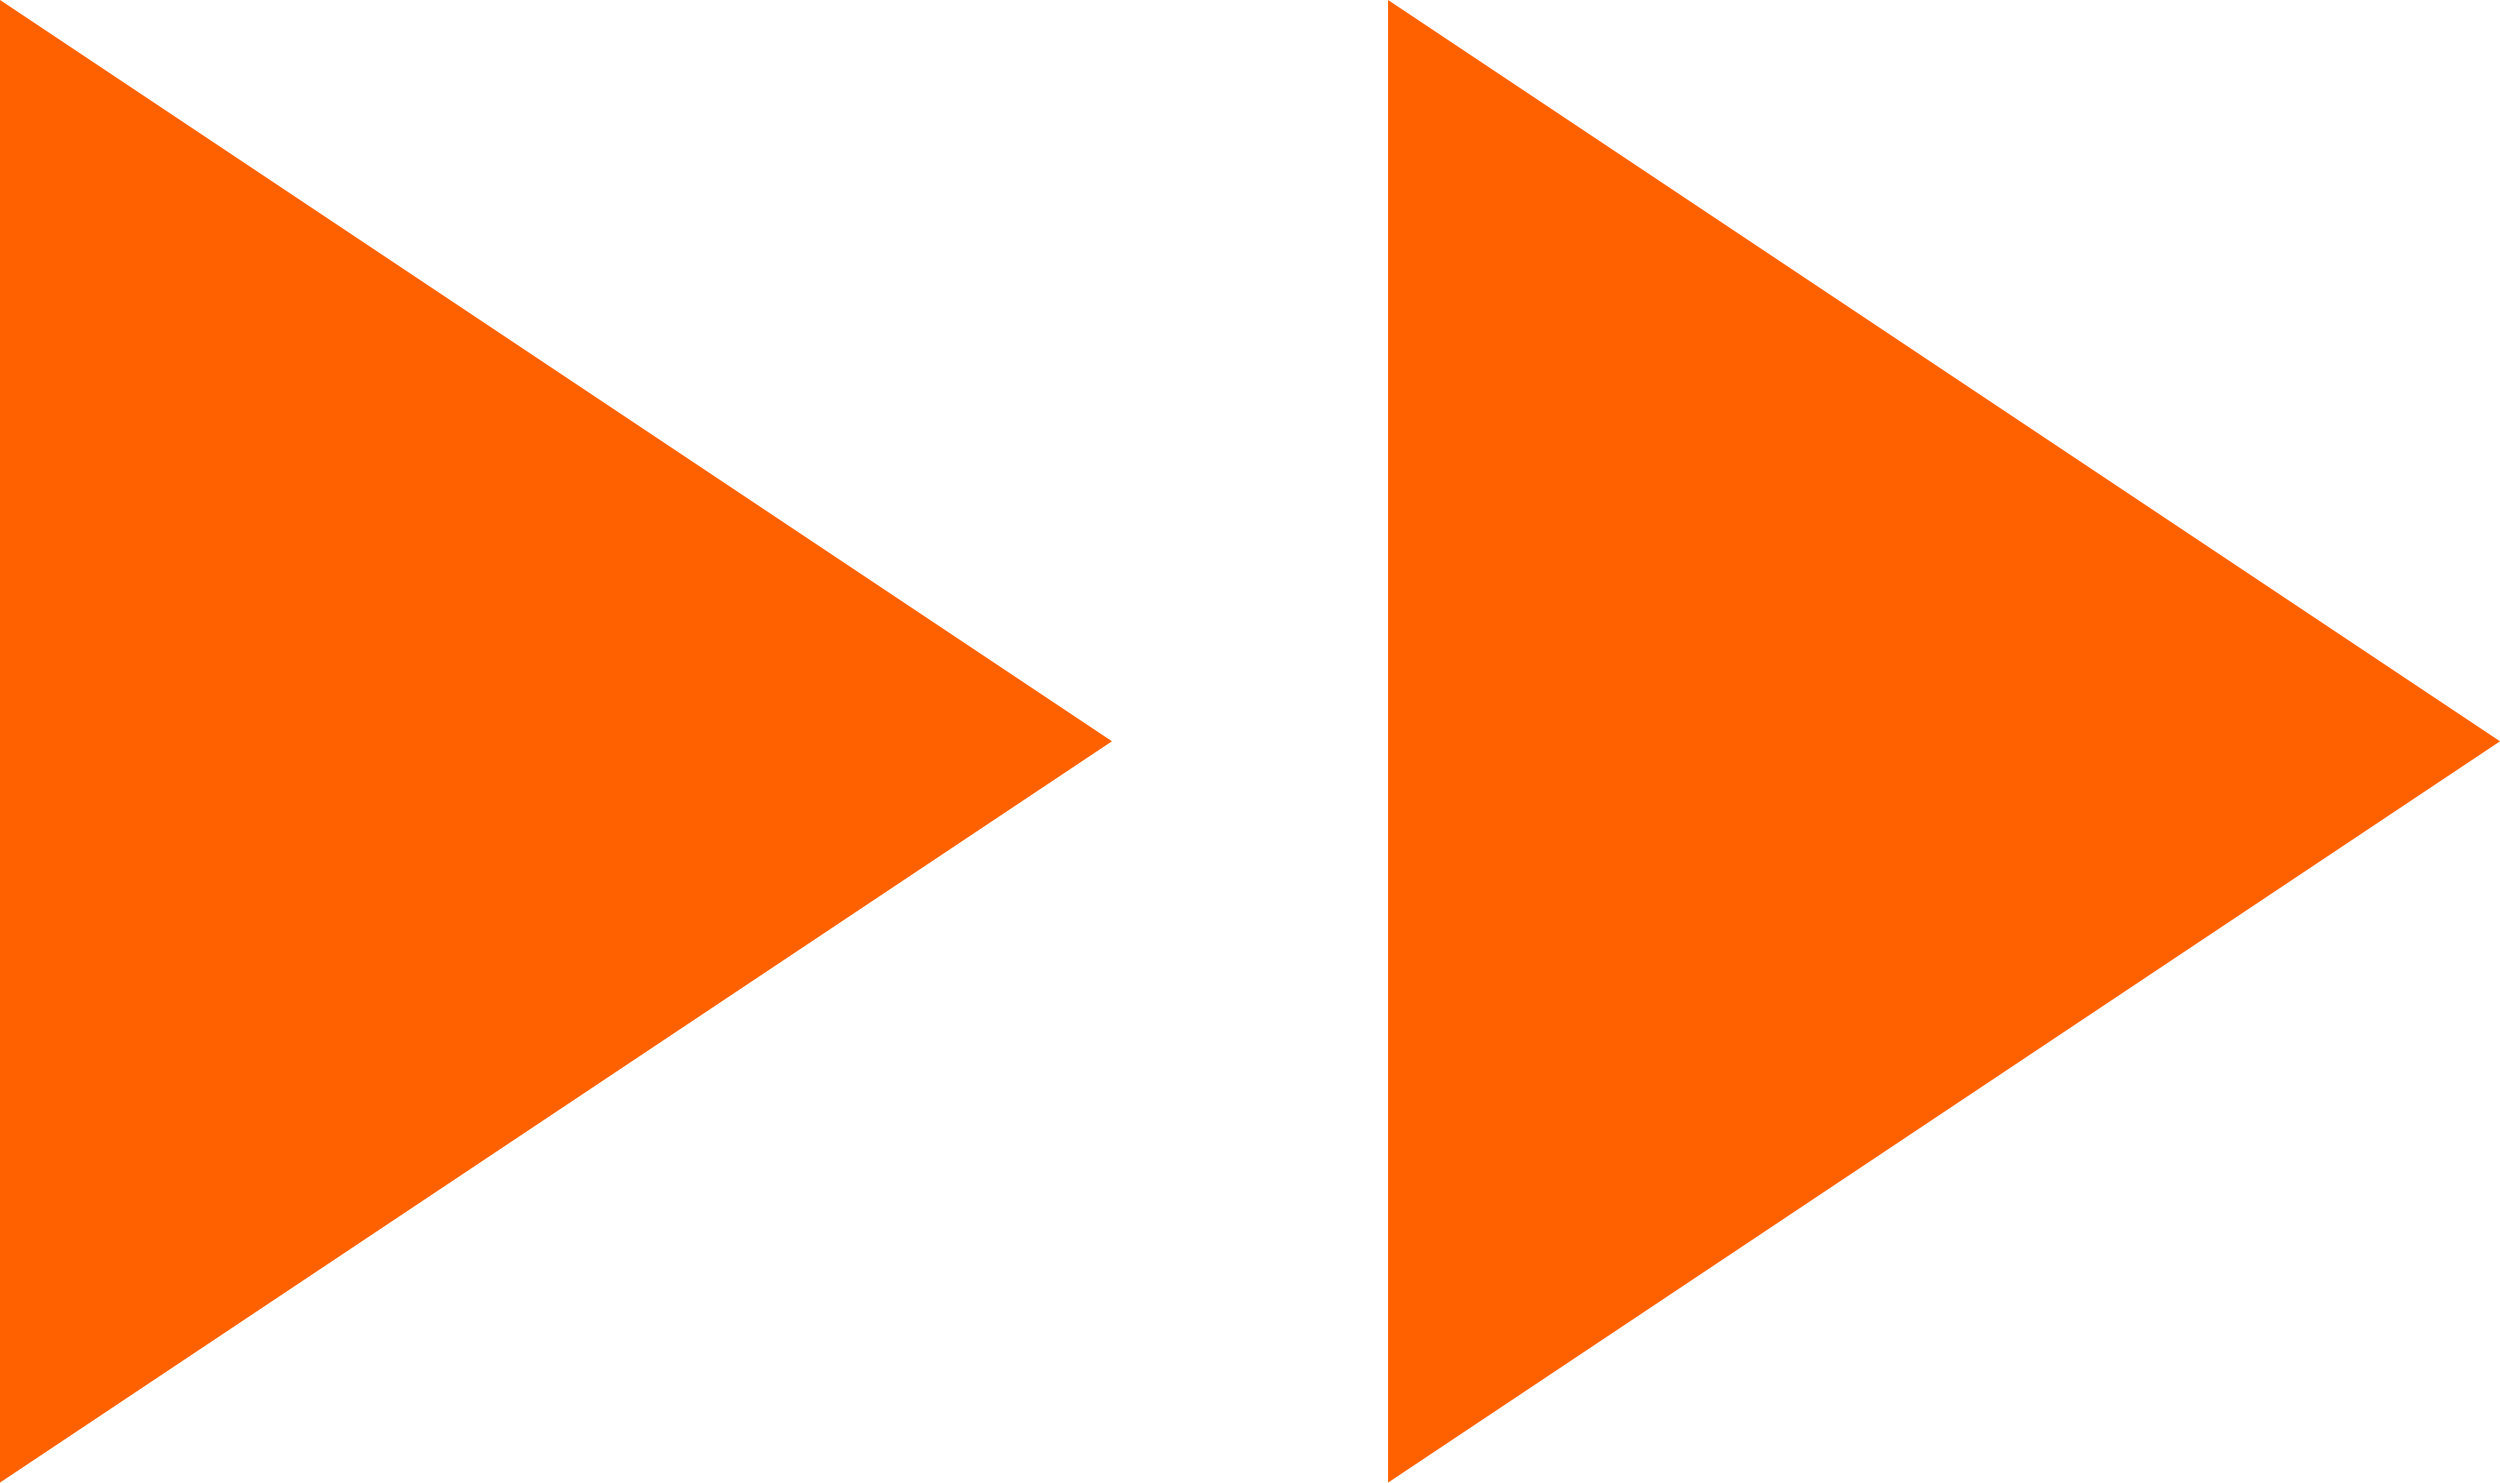
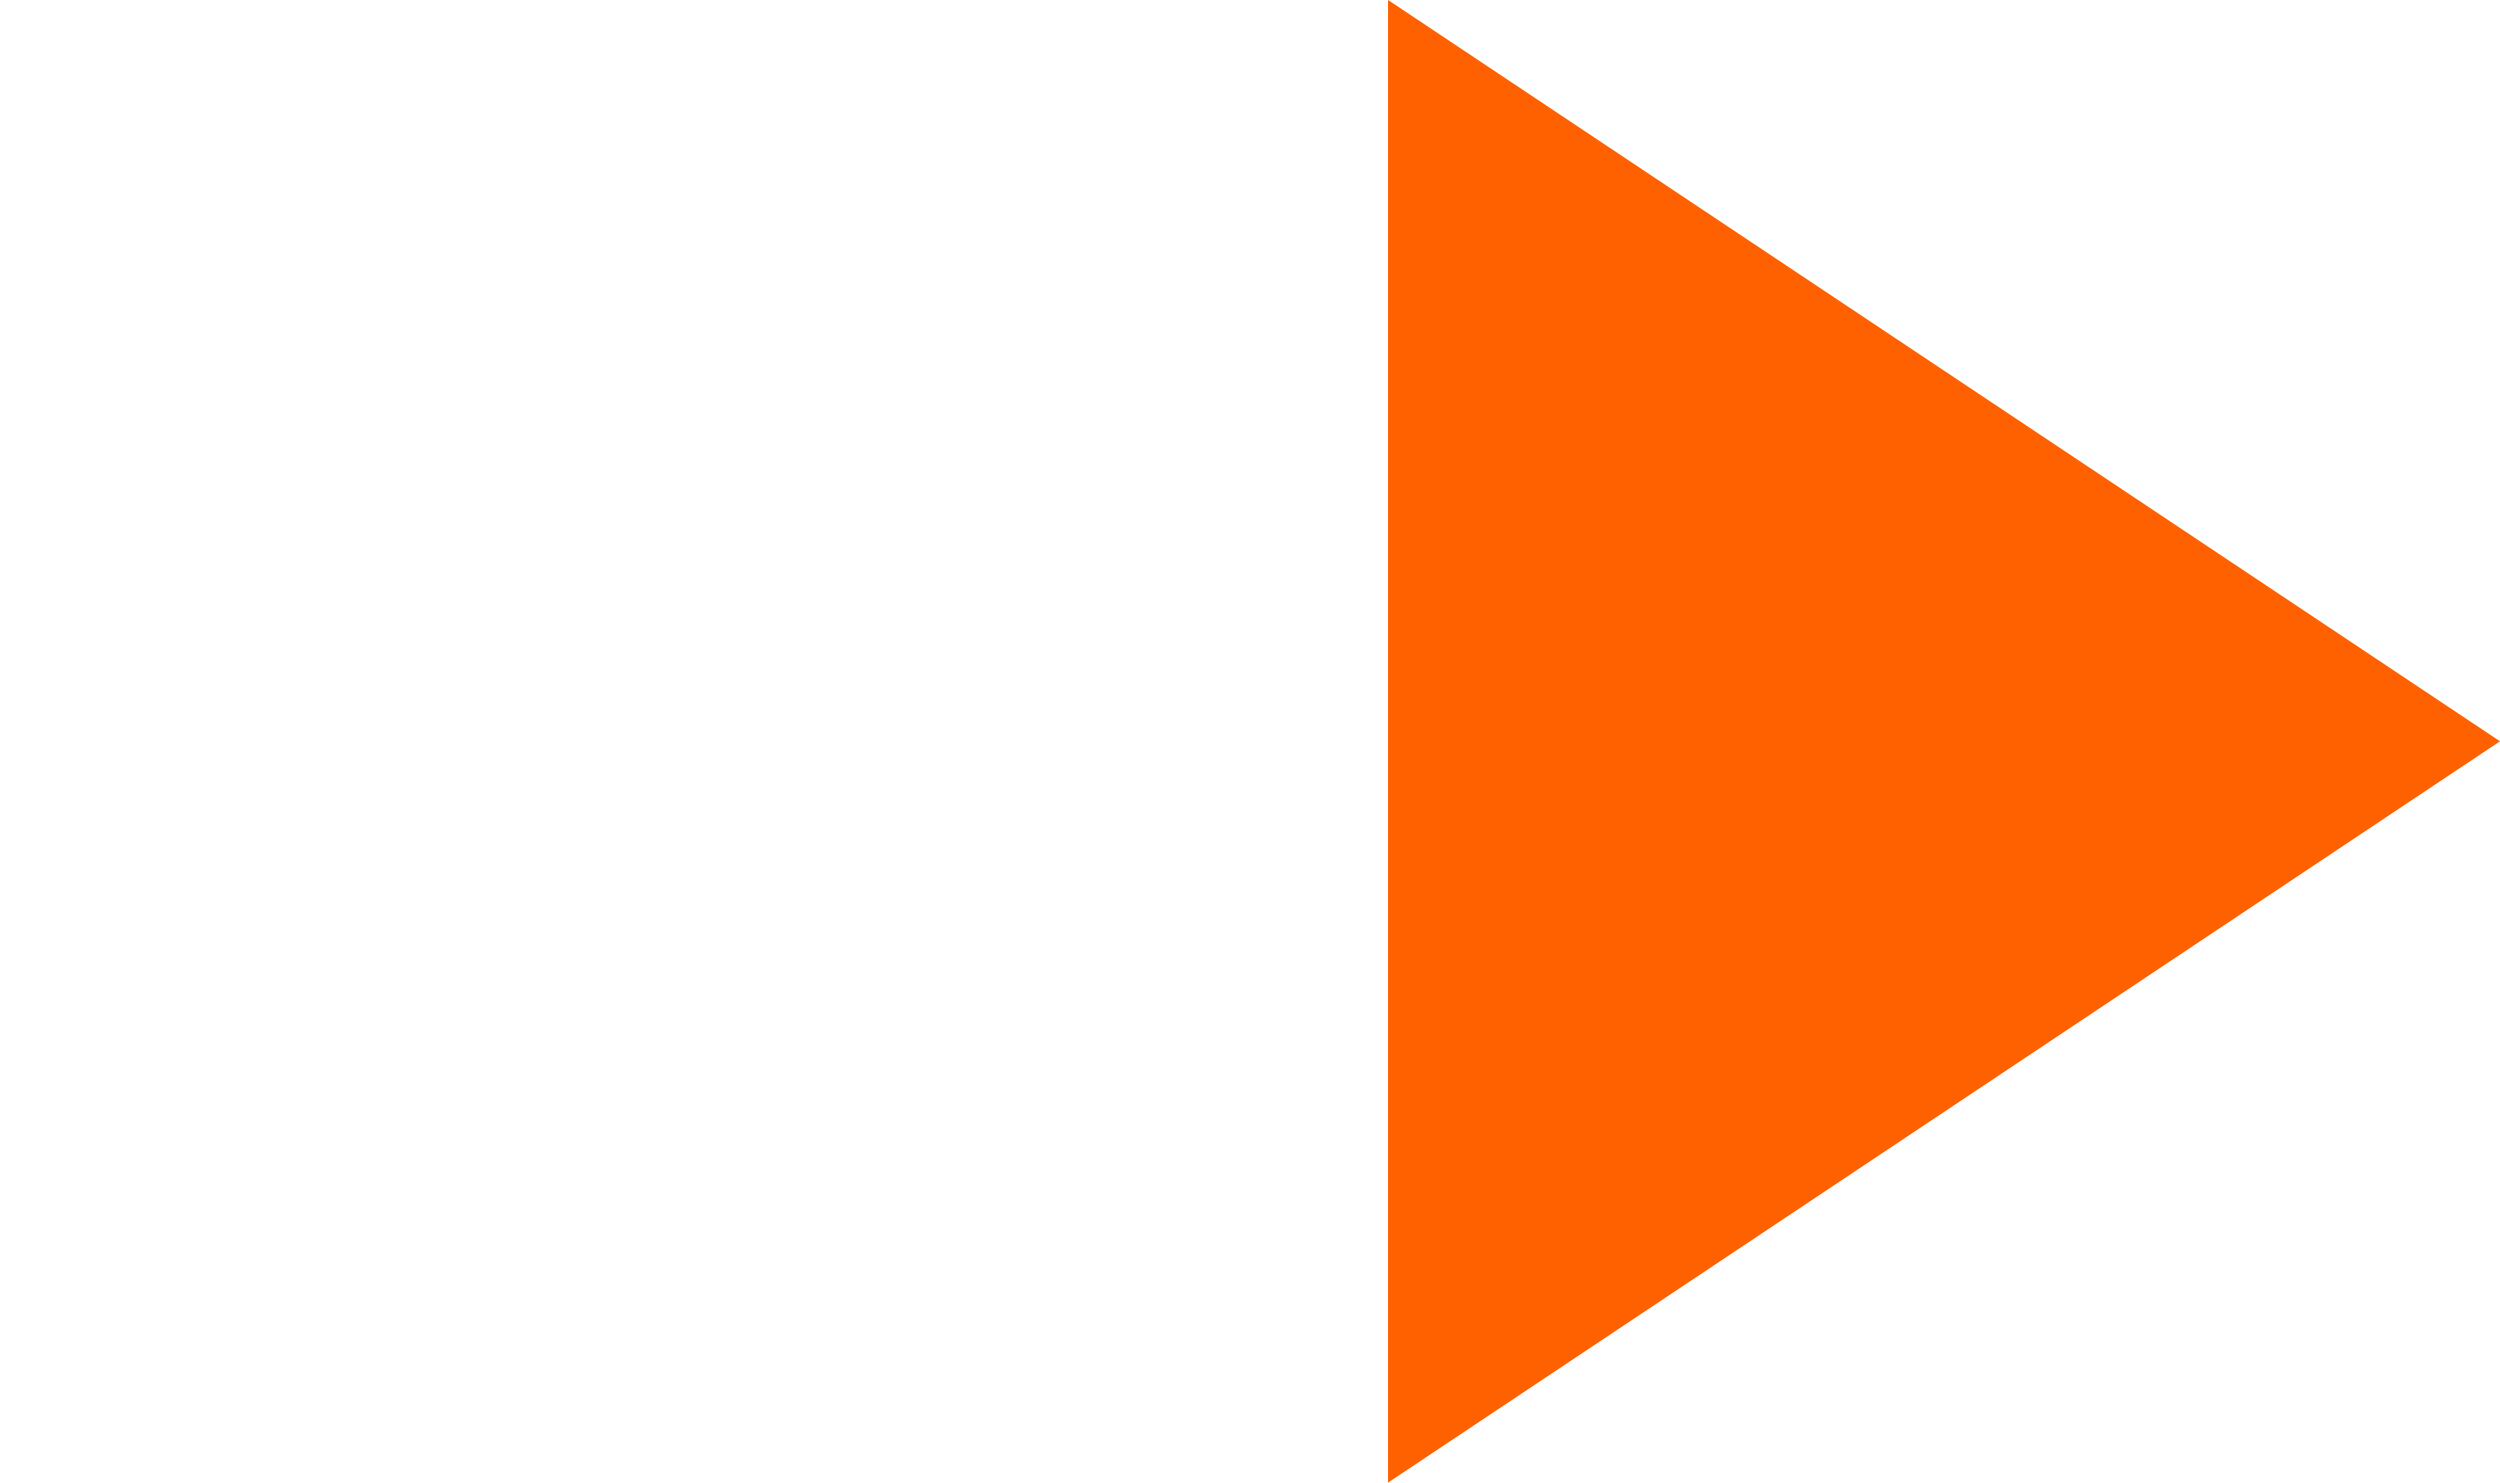
<svg xmlns="http://www.w3.org/2000/svg" width="27" height="16.012" viewBox="0 0 27 16.012">
  <g id="Group_19805" data-name="Group 19805" transform="translate(0 0)">
    <g id="Group_19803" data-name="Group 19803" transform="translate(0 16.012) rotate(-90)">
-       <path id="Path_5975" data-name="Path 5975" d="M16.012,0,8.006,12.009,0,0Z" fill="#ff6000" />
-     </g>
+       </g>
    <g id="Group_19804" data-name="Group 19804" transform="translate(14.991 16.012) rotate(-90)">
      <path id="Path_5975-2" data-name="Path 5975" d="M16.012,0,8.006,12.009,0,0Z" fill="#ff6000" />
    </g>
  </g>
</svg>